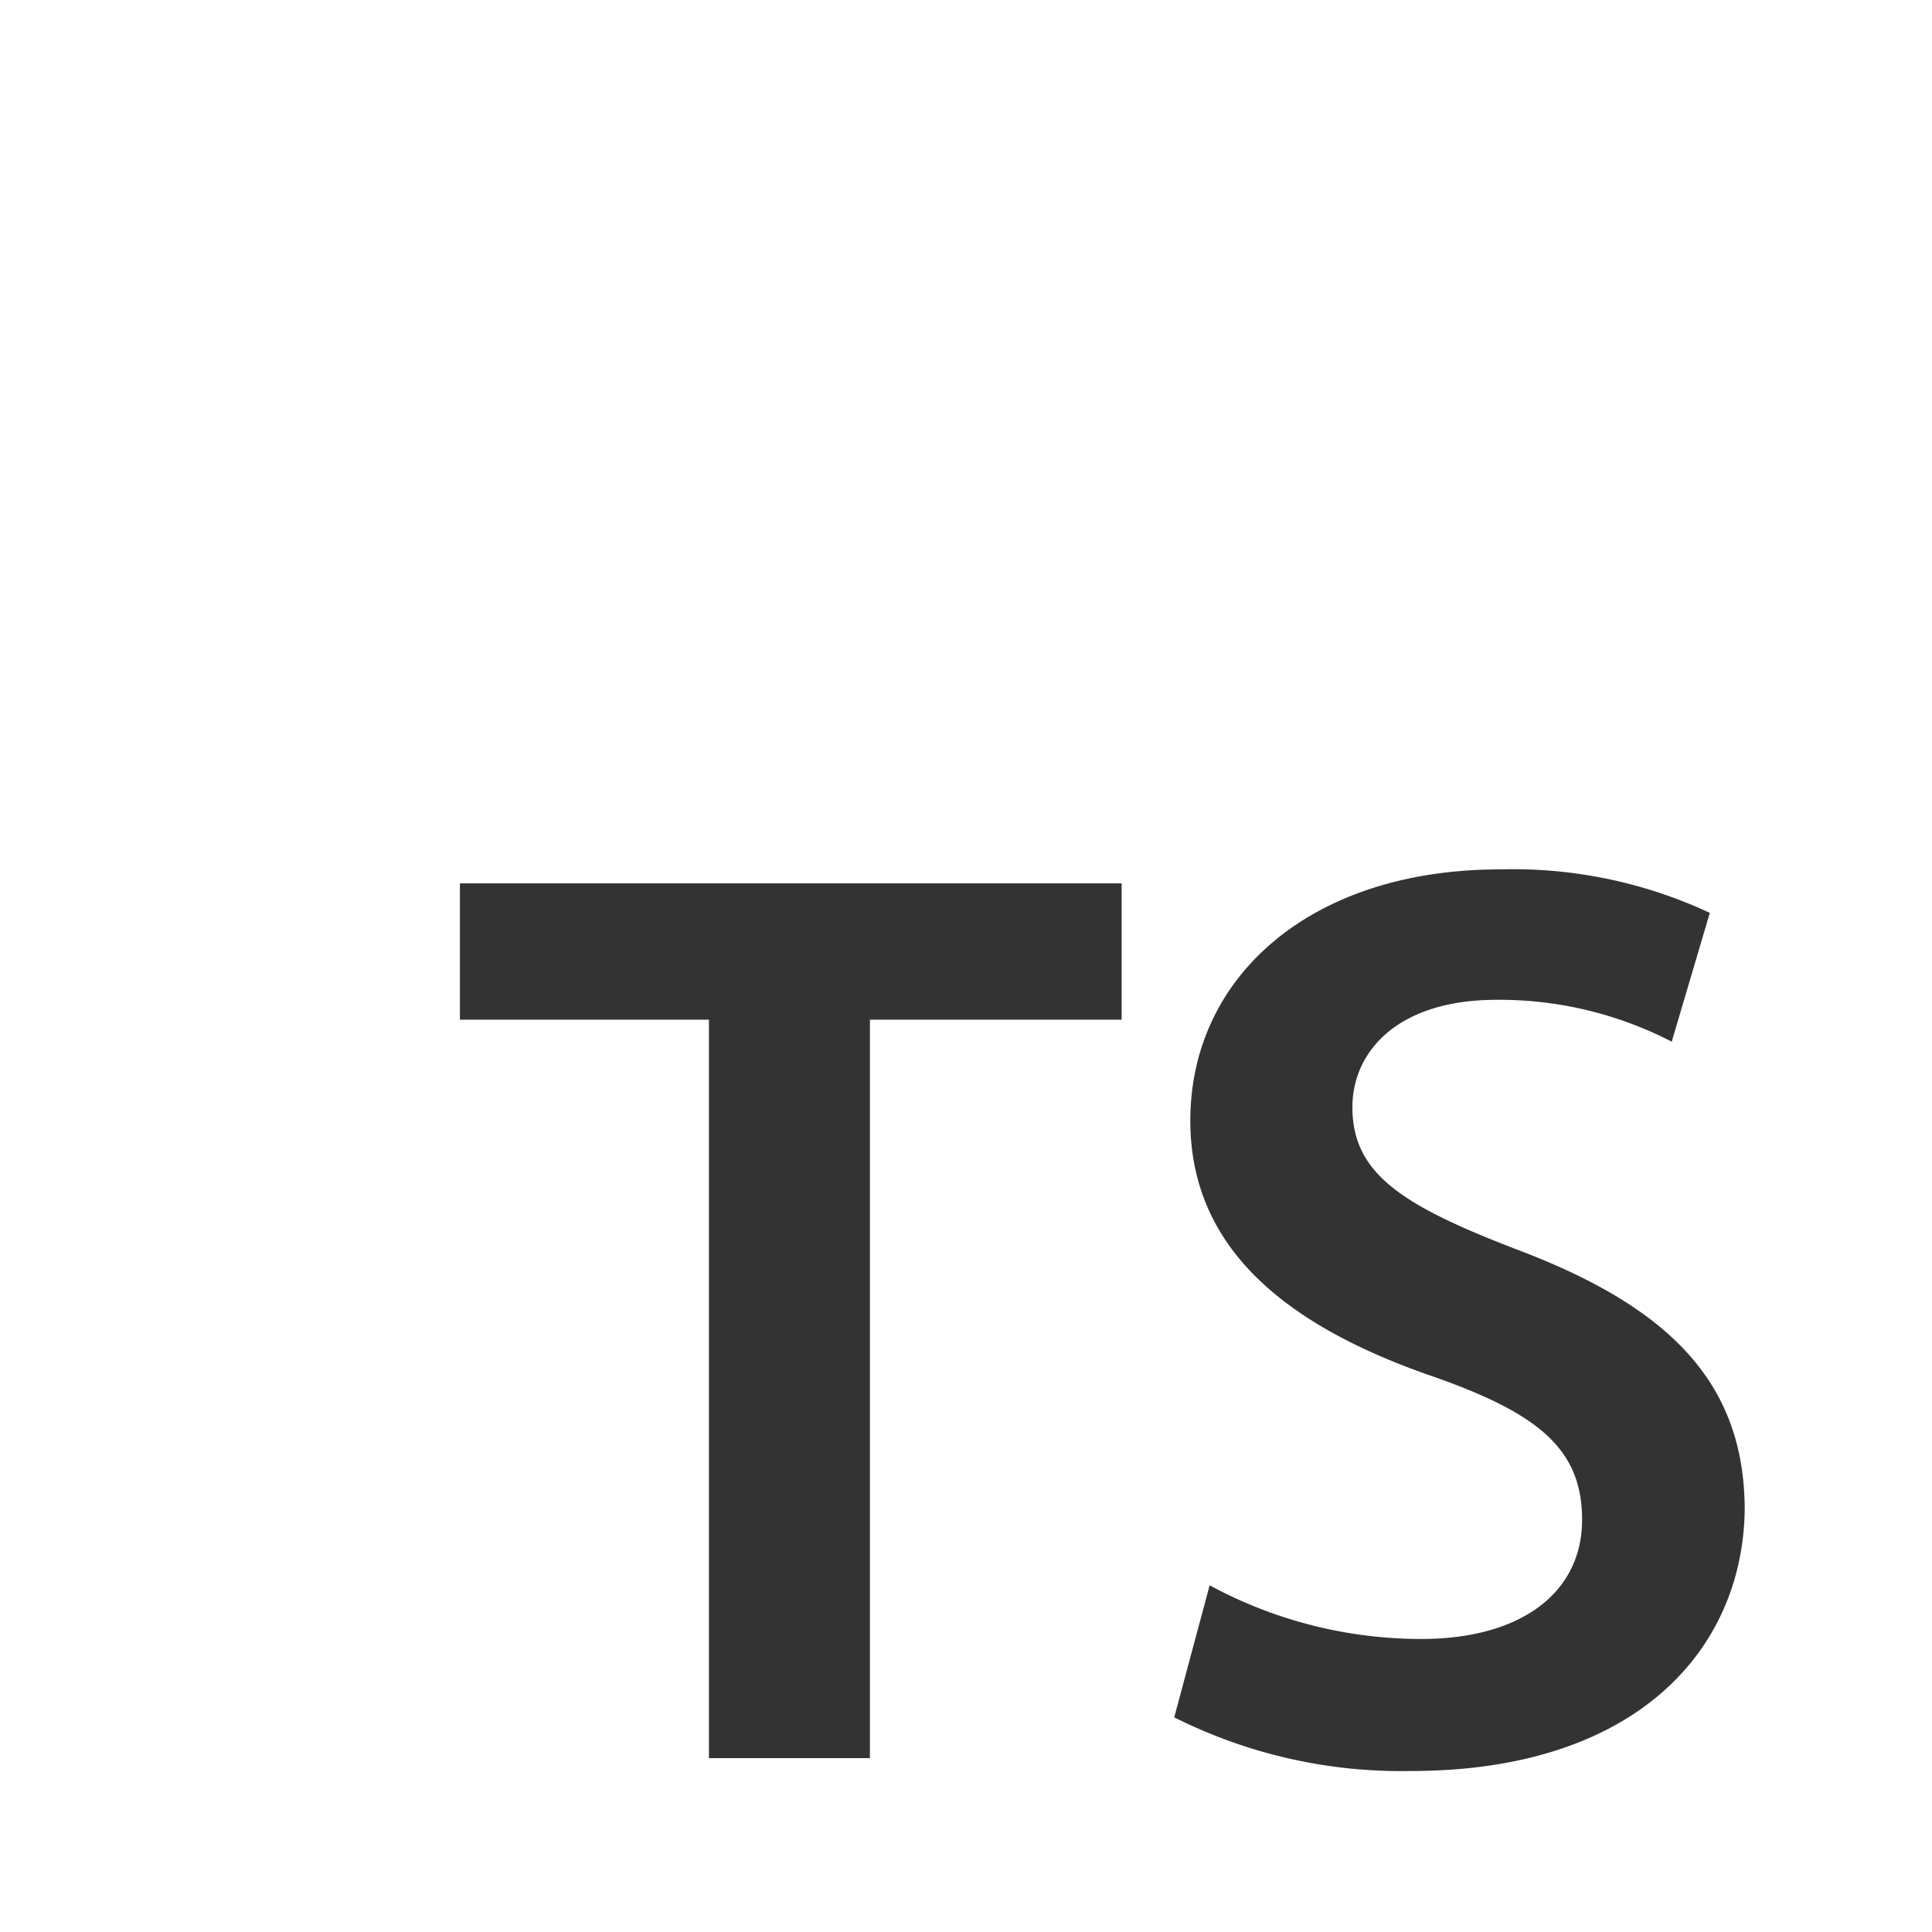
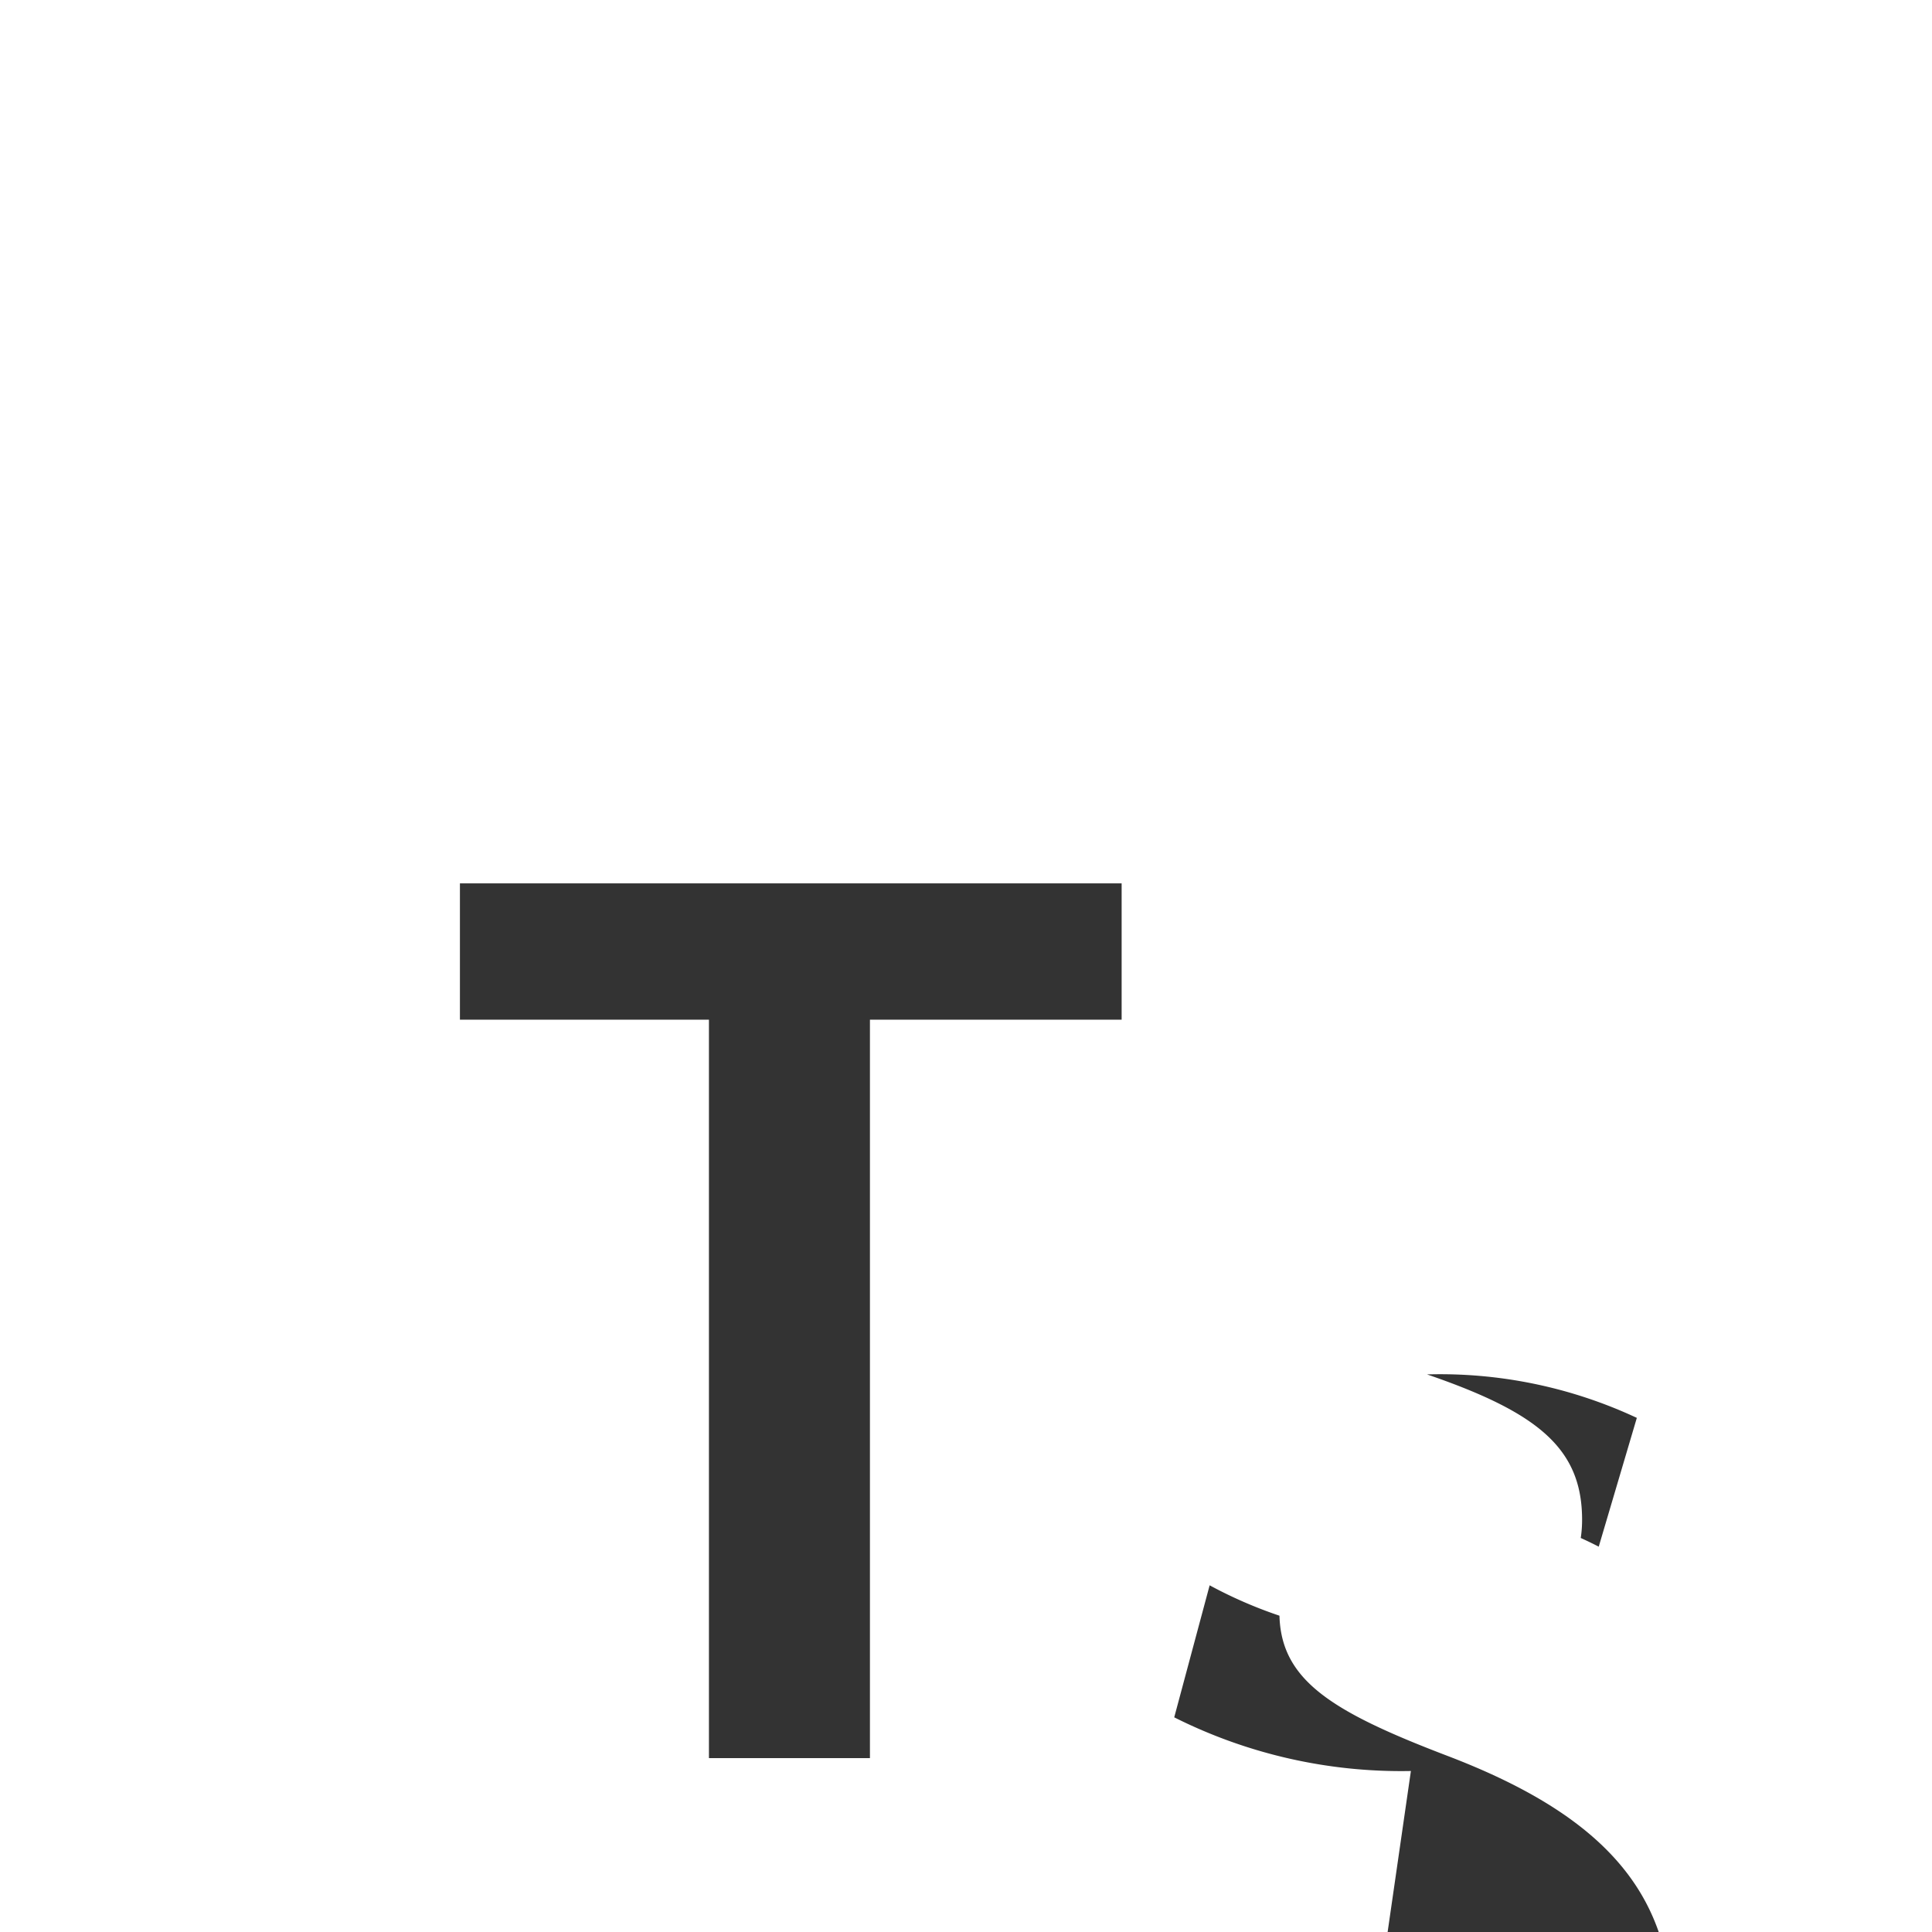
<svg xmlns="http://www.w3.org/2000/svg" width="36" height="36" fill="none">
  <rect width="100%" height="100%" fill="#333333" stroke="none" />
-   <path d="M0 0v36h36V0H0zm20.9 19h-4.69v13.76h-3V19H8.57v-2.54H20.9V19zm5.39 14a9.419 9.419 0 01-4.41-1l.66-2.46a8.29 8.29 0 003.94 1c1.9 0 3-.89 3-2.22s-.82-2-2.89-2.71c-2.69-.95-4.41-2.39-4.41-4.73 0-2.67 2.23-4.68 5.77-4.68a8.66 8.66 0 013.91.81l-.71 2.4a7 7 0 00-3.26-.78c-1.89 0-2.69 1-2.69 2 0 1.25.94 1.84 3.11 2.67 2.84 1.08 4.2 2.5 4.2 4.84-.04 2.6-2.02 4.86-6.22 4.86z" fill="#fff" />
+   <path d="M0 0v36h36V0H0zm20.9 19h-4.69v13.76h-3V19H8.57v-2.54H20.9V19zm5.39 14a9.419 9.419 0 01-4.41-1l.66-2.46a8.29 8.29 0 003.94 1c1.9 0 3-.89 3-2.22s-.82-2-2.89-2.71a8.66 8.66 0 013.91.81l-.71 2.4a7 7 0 00-3.26-.78c-1.89 0-2.69 1-2.69 2 0 1.25.94 1.84 3.11 2.67 2.84 1.08 4.2 2.5 4.2 4.84-.04 2.6-2.02 4.86-6.22 4.86z" fill="#fff" />
</svg>